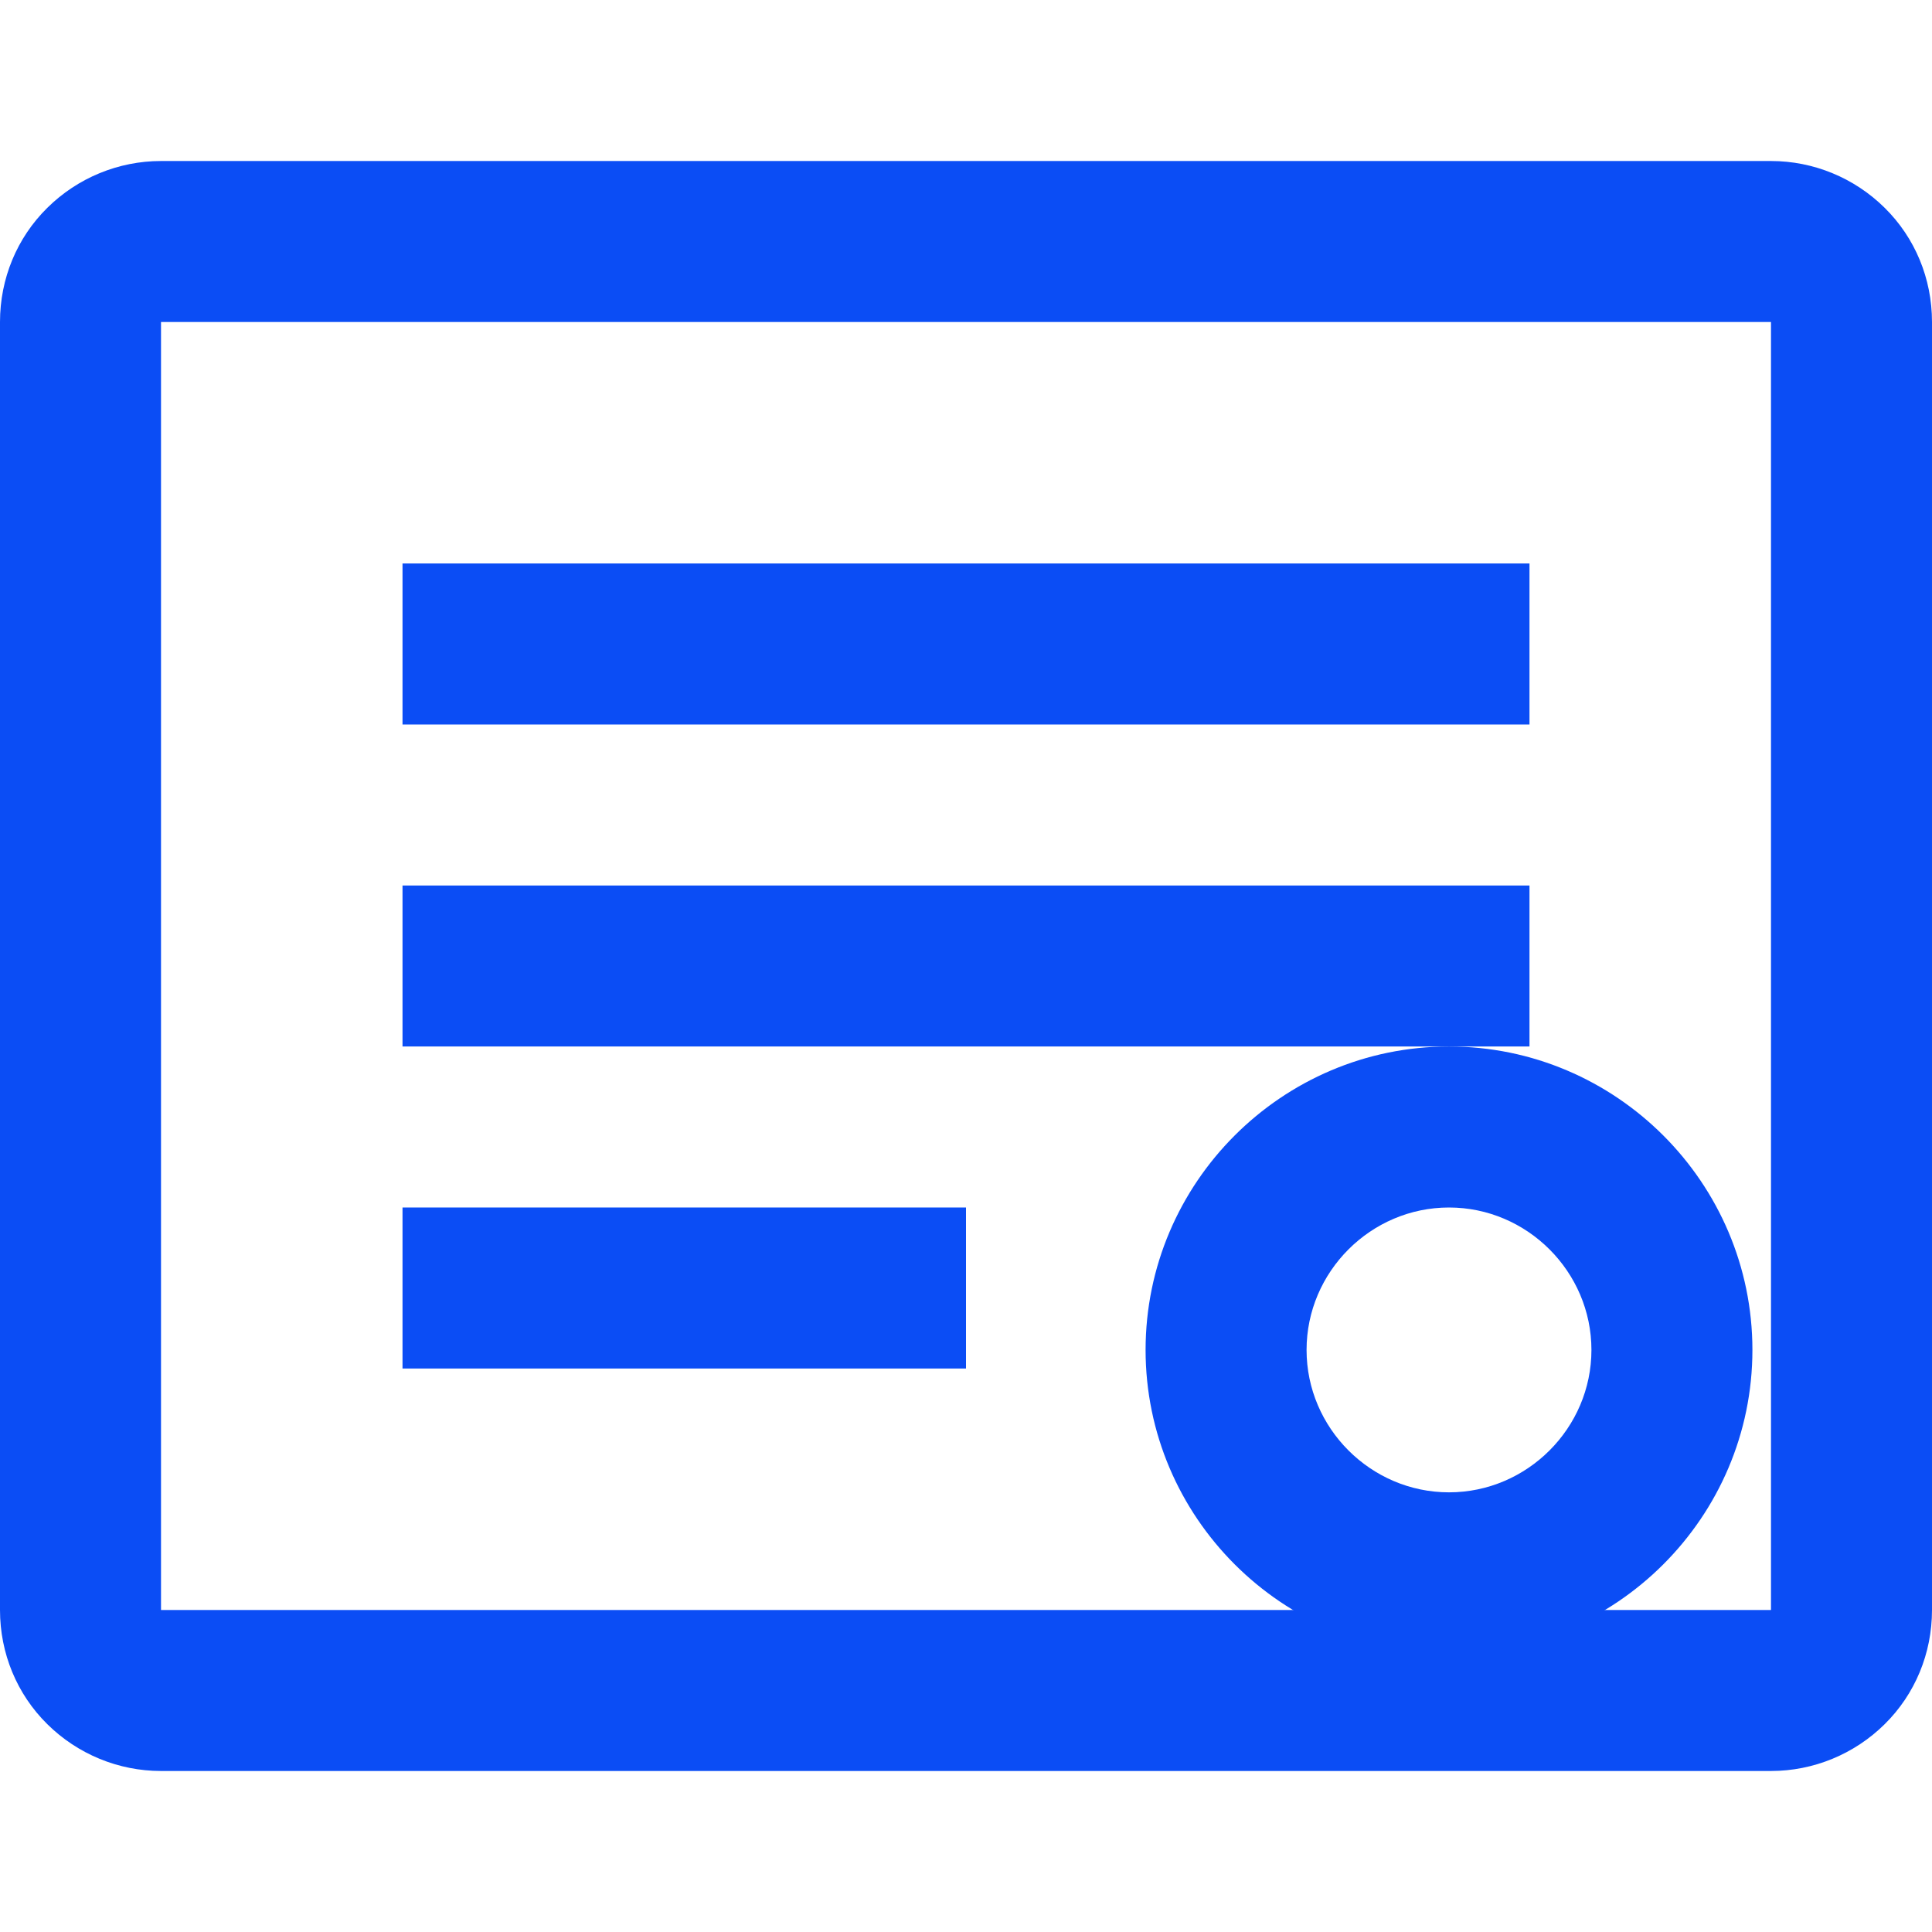
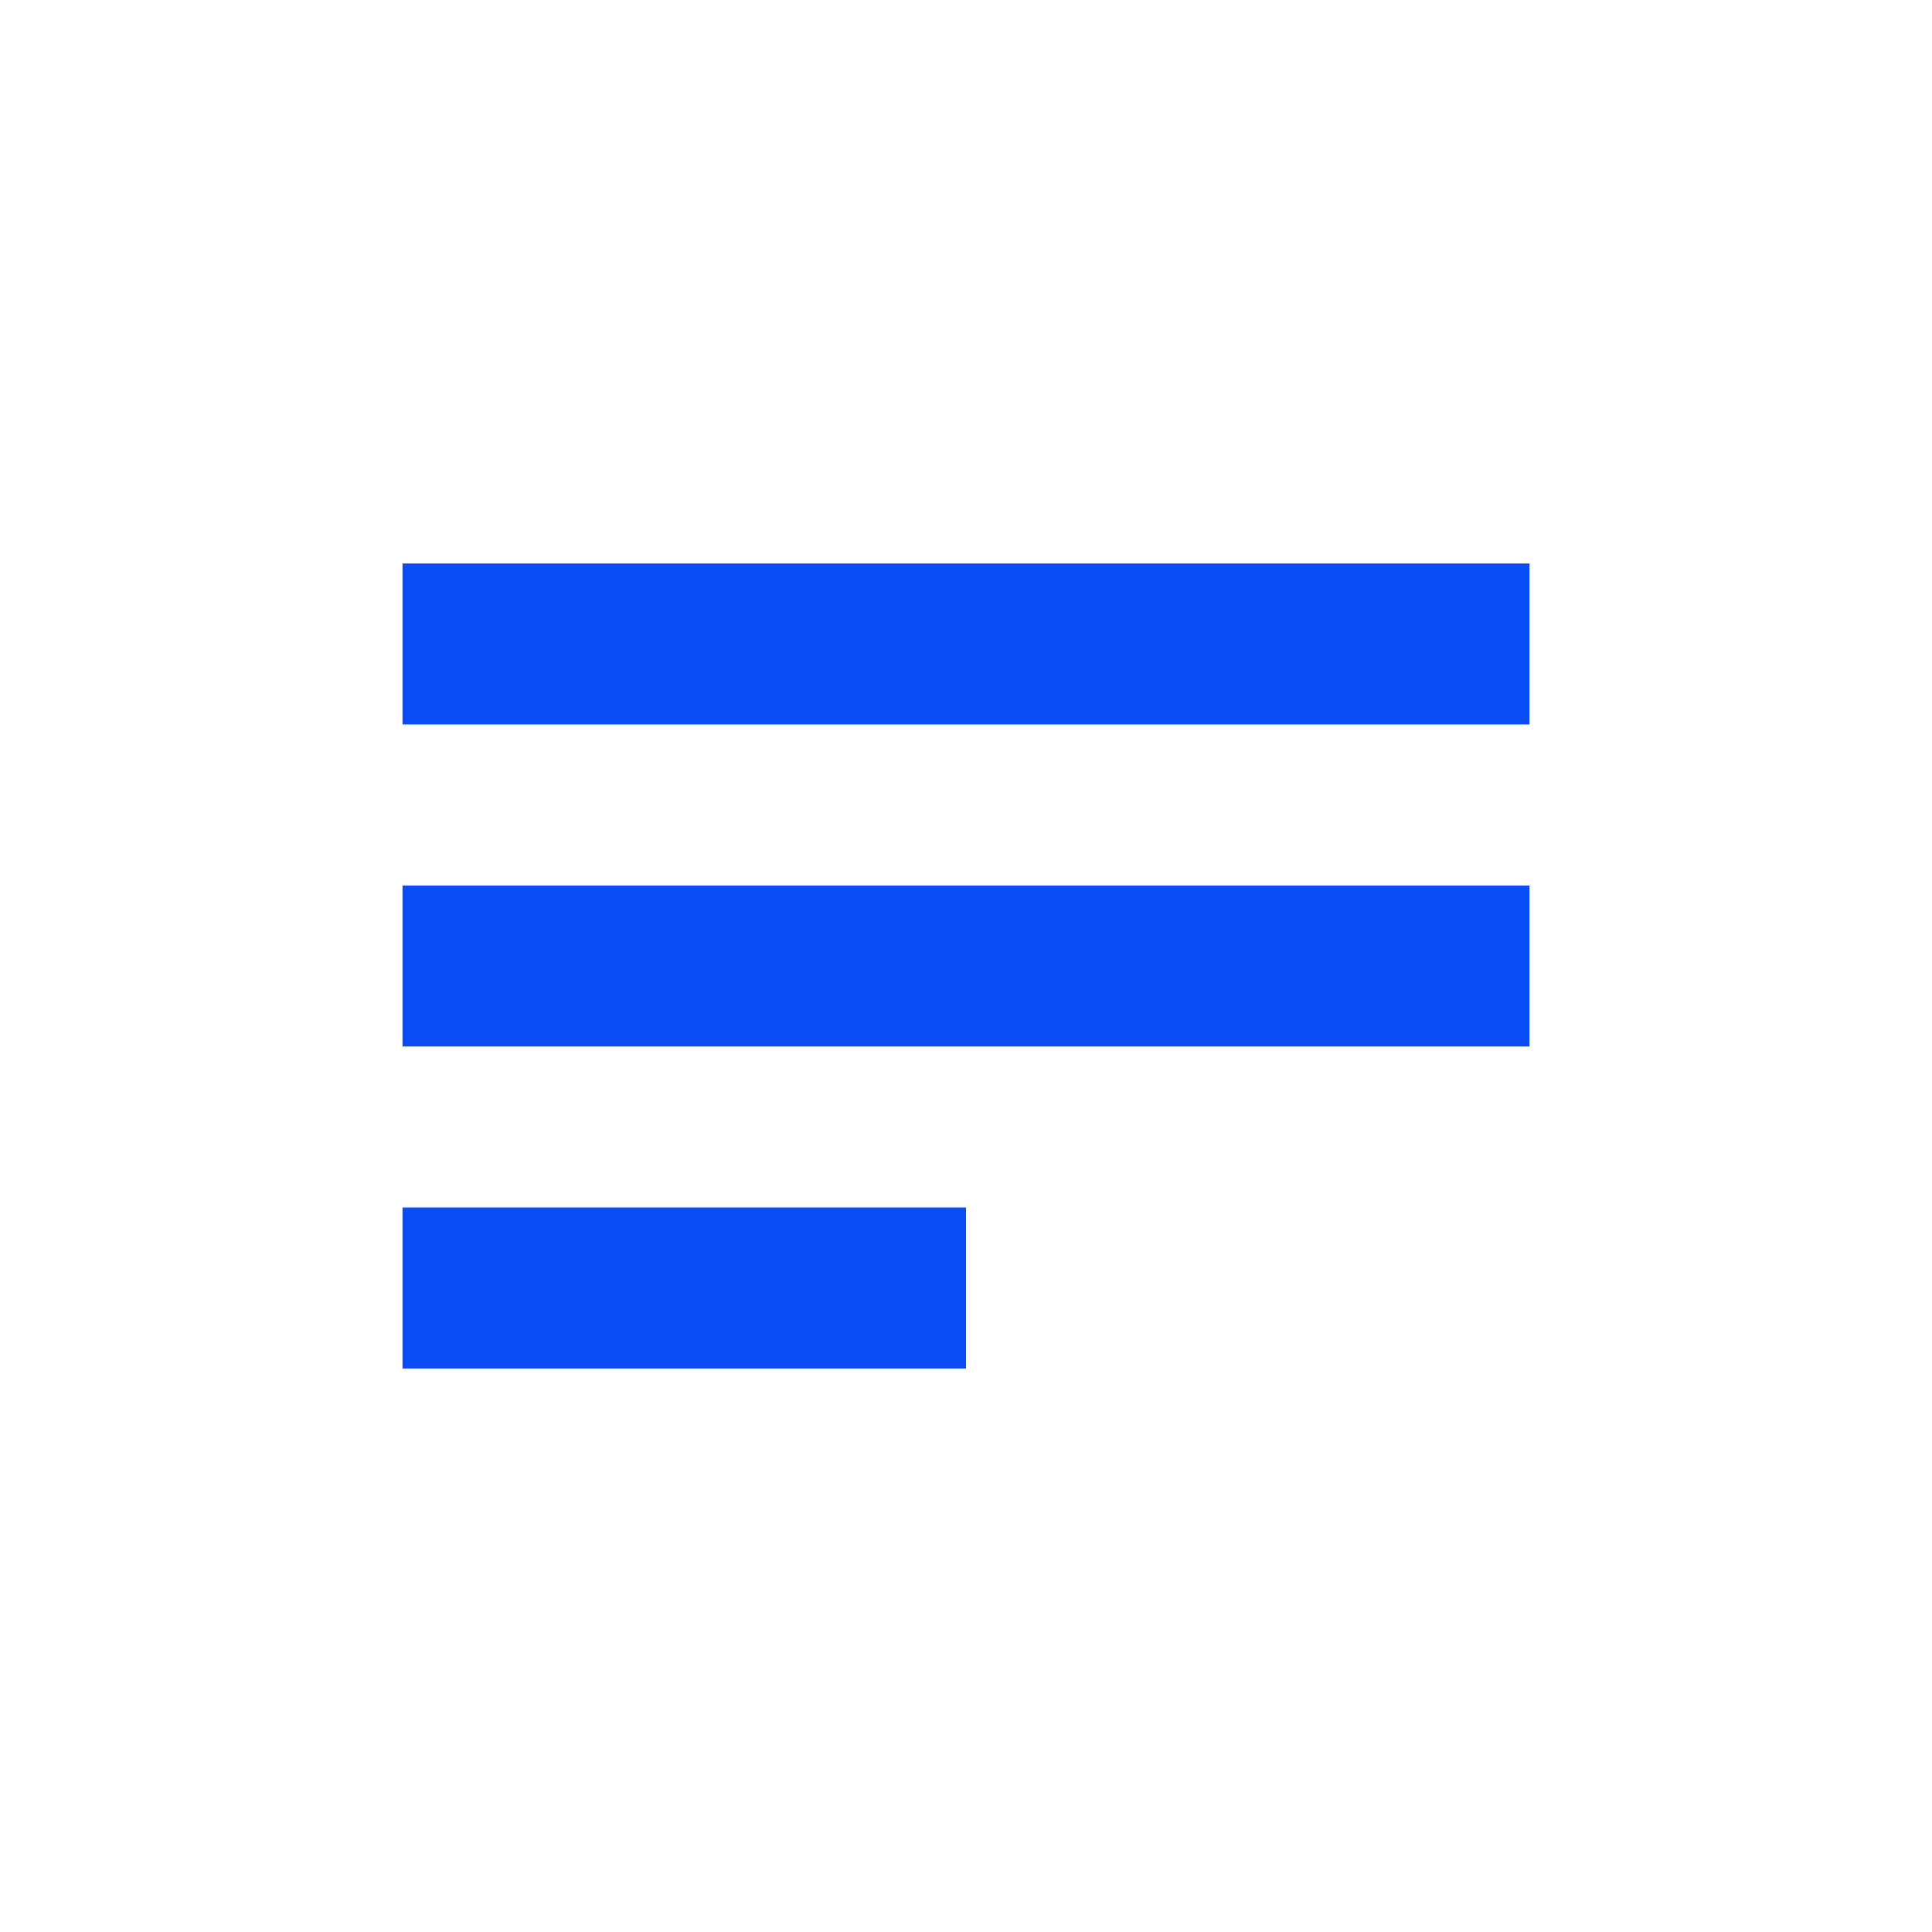
<svg xmlns="http://www.w3.org/2000/svg" width="65" height="65" viewBox="0 0 65 65" fill="none">
-   <path d="M59.583 5.417H5.417C3.986 5.417 2.613 5.983 1.592 6.992C0.57 8 0 9.373 0 10.833V54.167C0 55.627 0.57 57 1.592 58.008C2.613 59.017 3.986 59.583 5.417 59.583H59.583C61.014 59.583 62.387 59.017 63.408 58.008C64.43 57 65 55.627 65 54.167V10.833C65 9.373 64.43 8 63.408 6.992C62.387 5.983 61.014 5.417 59.583 5.417ZM59.583 54.167H5.417V10.833H59.583V54.167Z" fill="#0B4DF5" />
  <path d="M13.542 18.958H51.458V24.375H13.542V18.958ZM13.542 29.792H51.458V35.208H13.542V29.792ZM13.542 40.625H32.5V46.042H13.542V40.625Z" fill="#0B4DF5" />
-   <path d="M48.75 40.625C51.38 40.625 53.542 42.787 53.542 45.417C53.542 48.046 51.38 50.208 48.75 50.208C46.12 50.208 43.958 48.046 43.958 45.417C43.958 42.787 46.12 40.625 48.75 40.625ZM48.75 35.208C43.128 35.208 38.542 39.795 38.542 45.417C38.542 51.038 43.128 55.625 48.75 55.625C54.372 55.625 58.958 51.038 58.958 45.417C58.958 39.795 54.372 35.208 48.75 35.208Z" fill="#0B4DF5" />
</svg>